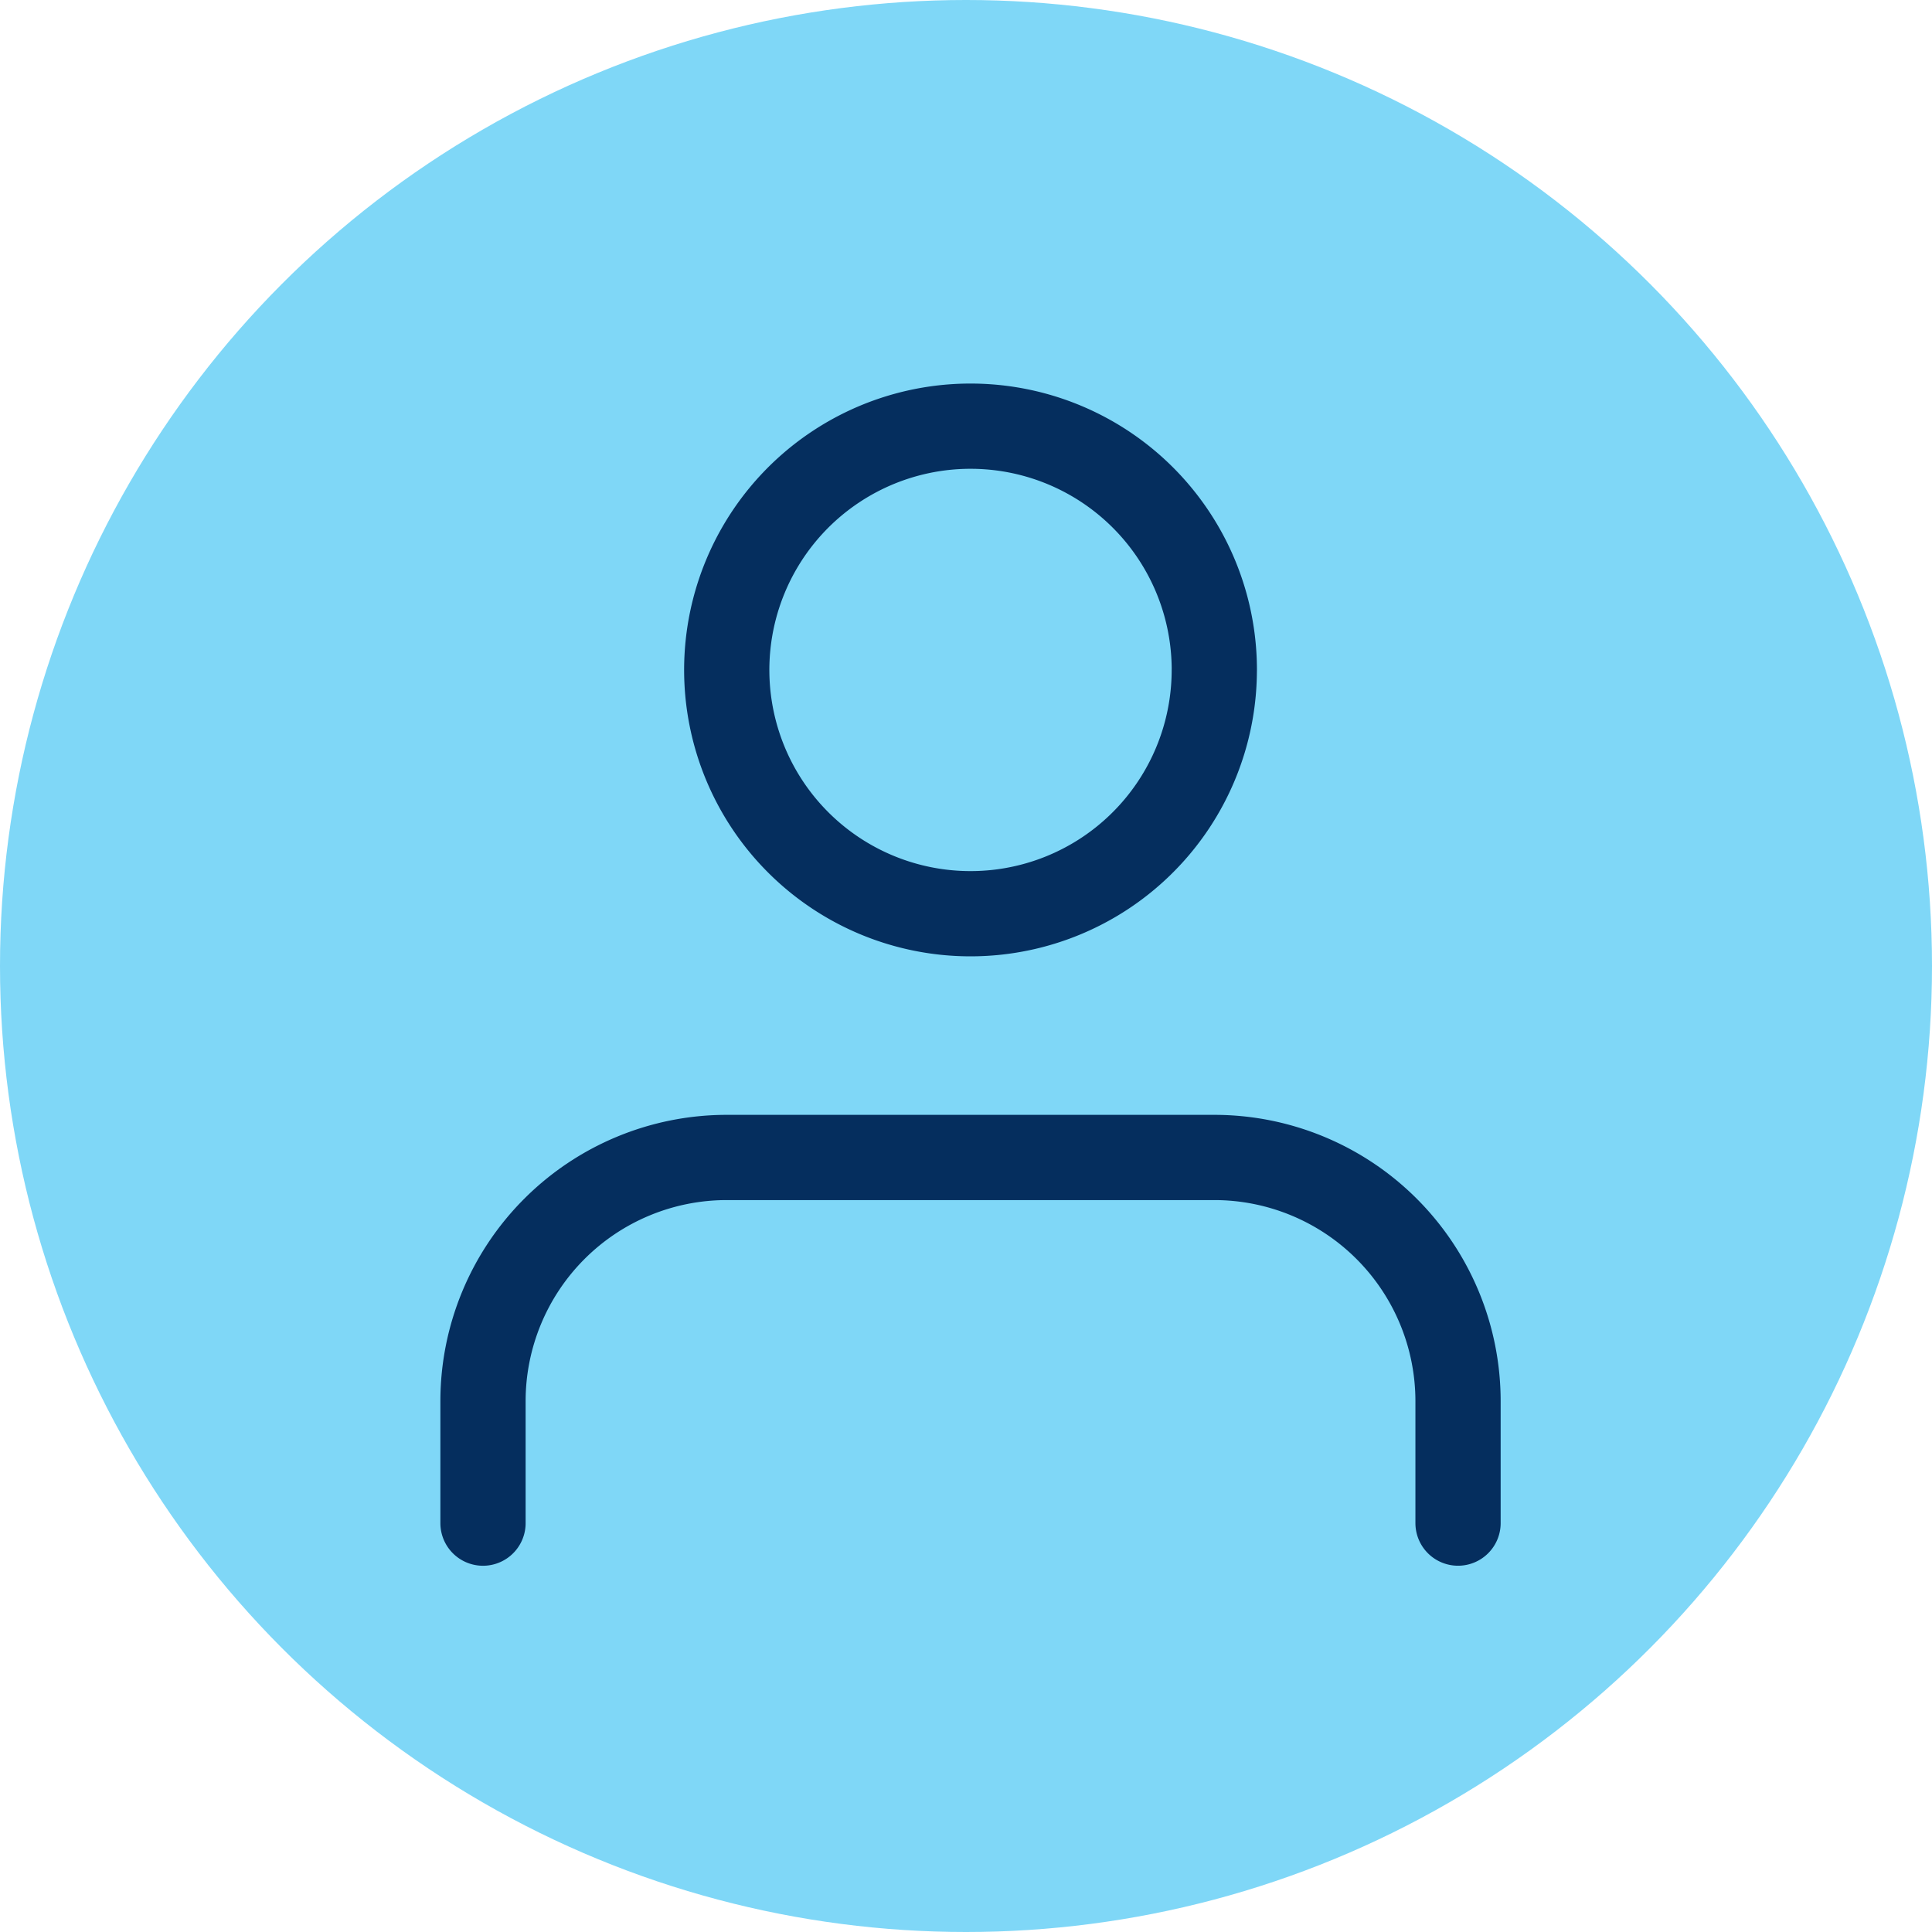
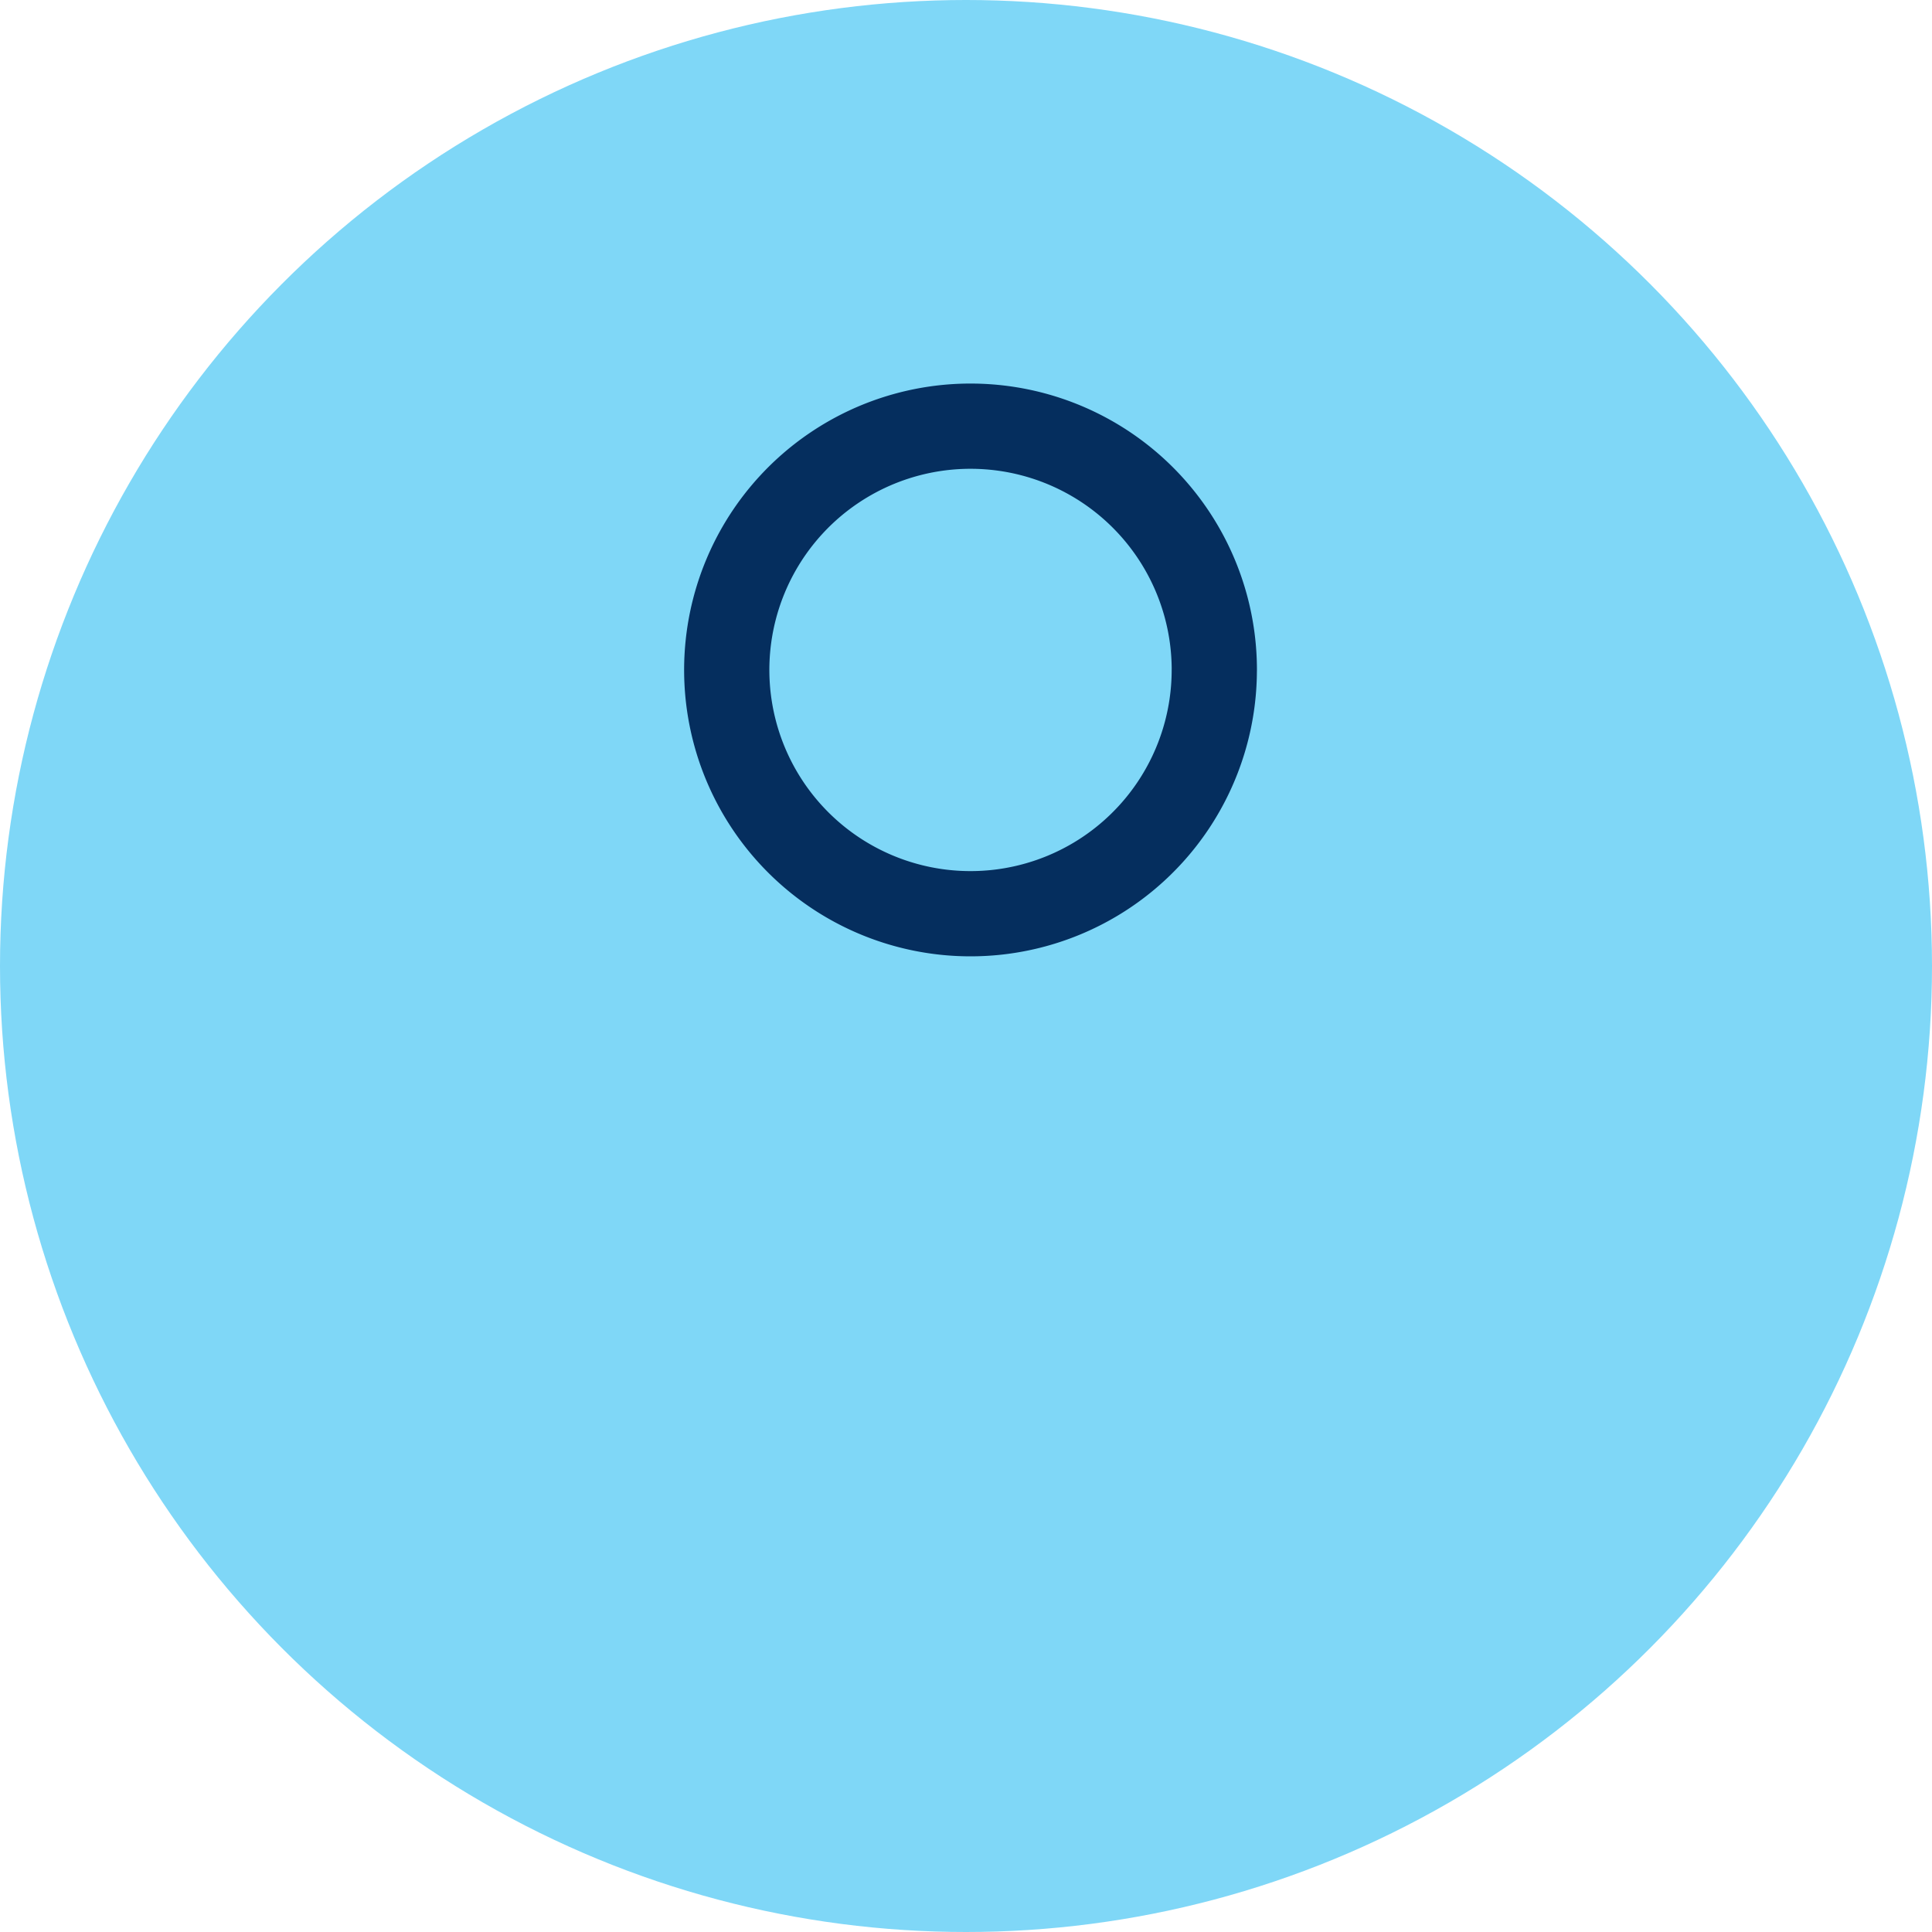
<svg xmlns="http://www.w3.org/2000/svg" width="68" height="68" viewBox="0 0 68 68">
  <g id="Group_3094" data-name="Group 3094" transform="translate(-143 -693)">
    <circle id="bUkmHPKs" cx="34" cy="34" r="34" transform="translate(143 693)" fill="#7fd7f7" />
    <g id="Icon_feather-user" data-name="Icon feather-user" transform="translate(154 703.5)">
-       <path id="Path_2658" data-name="Path 2658" d="M40.318,35.369V31.08a8.58,8.58,0,0,0-8.58-8.58H14.58A8.58,8.58,0,0,0,6,31.08v4.29" transform="translate(0 7.739)" fill="none" stroke="#052e5e" stroke-linecap="round" stroke-linejoin="round" stroke-width="3" />
      <path id="Path_2659" data-name="Path 2659" d="M29.159,13.08A8.58,8.58,0,1,1,20.58,4.5a8.58,8.58,0,0,1,8.58,8.58Z" transform="translate(2.58)" fill="none" stroke="#052e5e" stroke-linecap="round" stroke-linejoin="round" stroke-width="3" />
    </g>
  </g>
</svg>